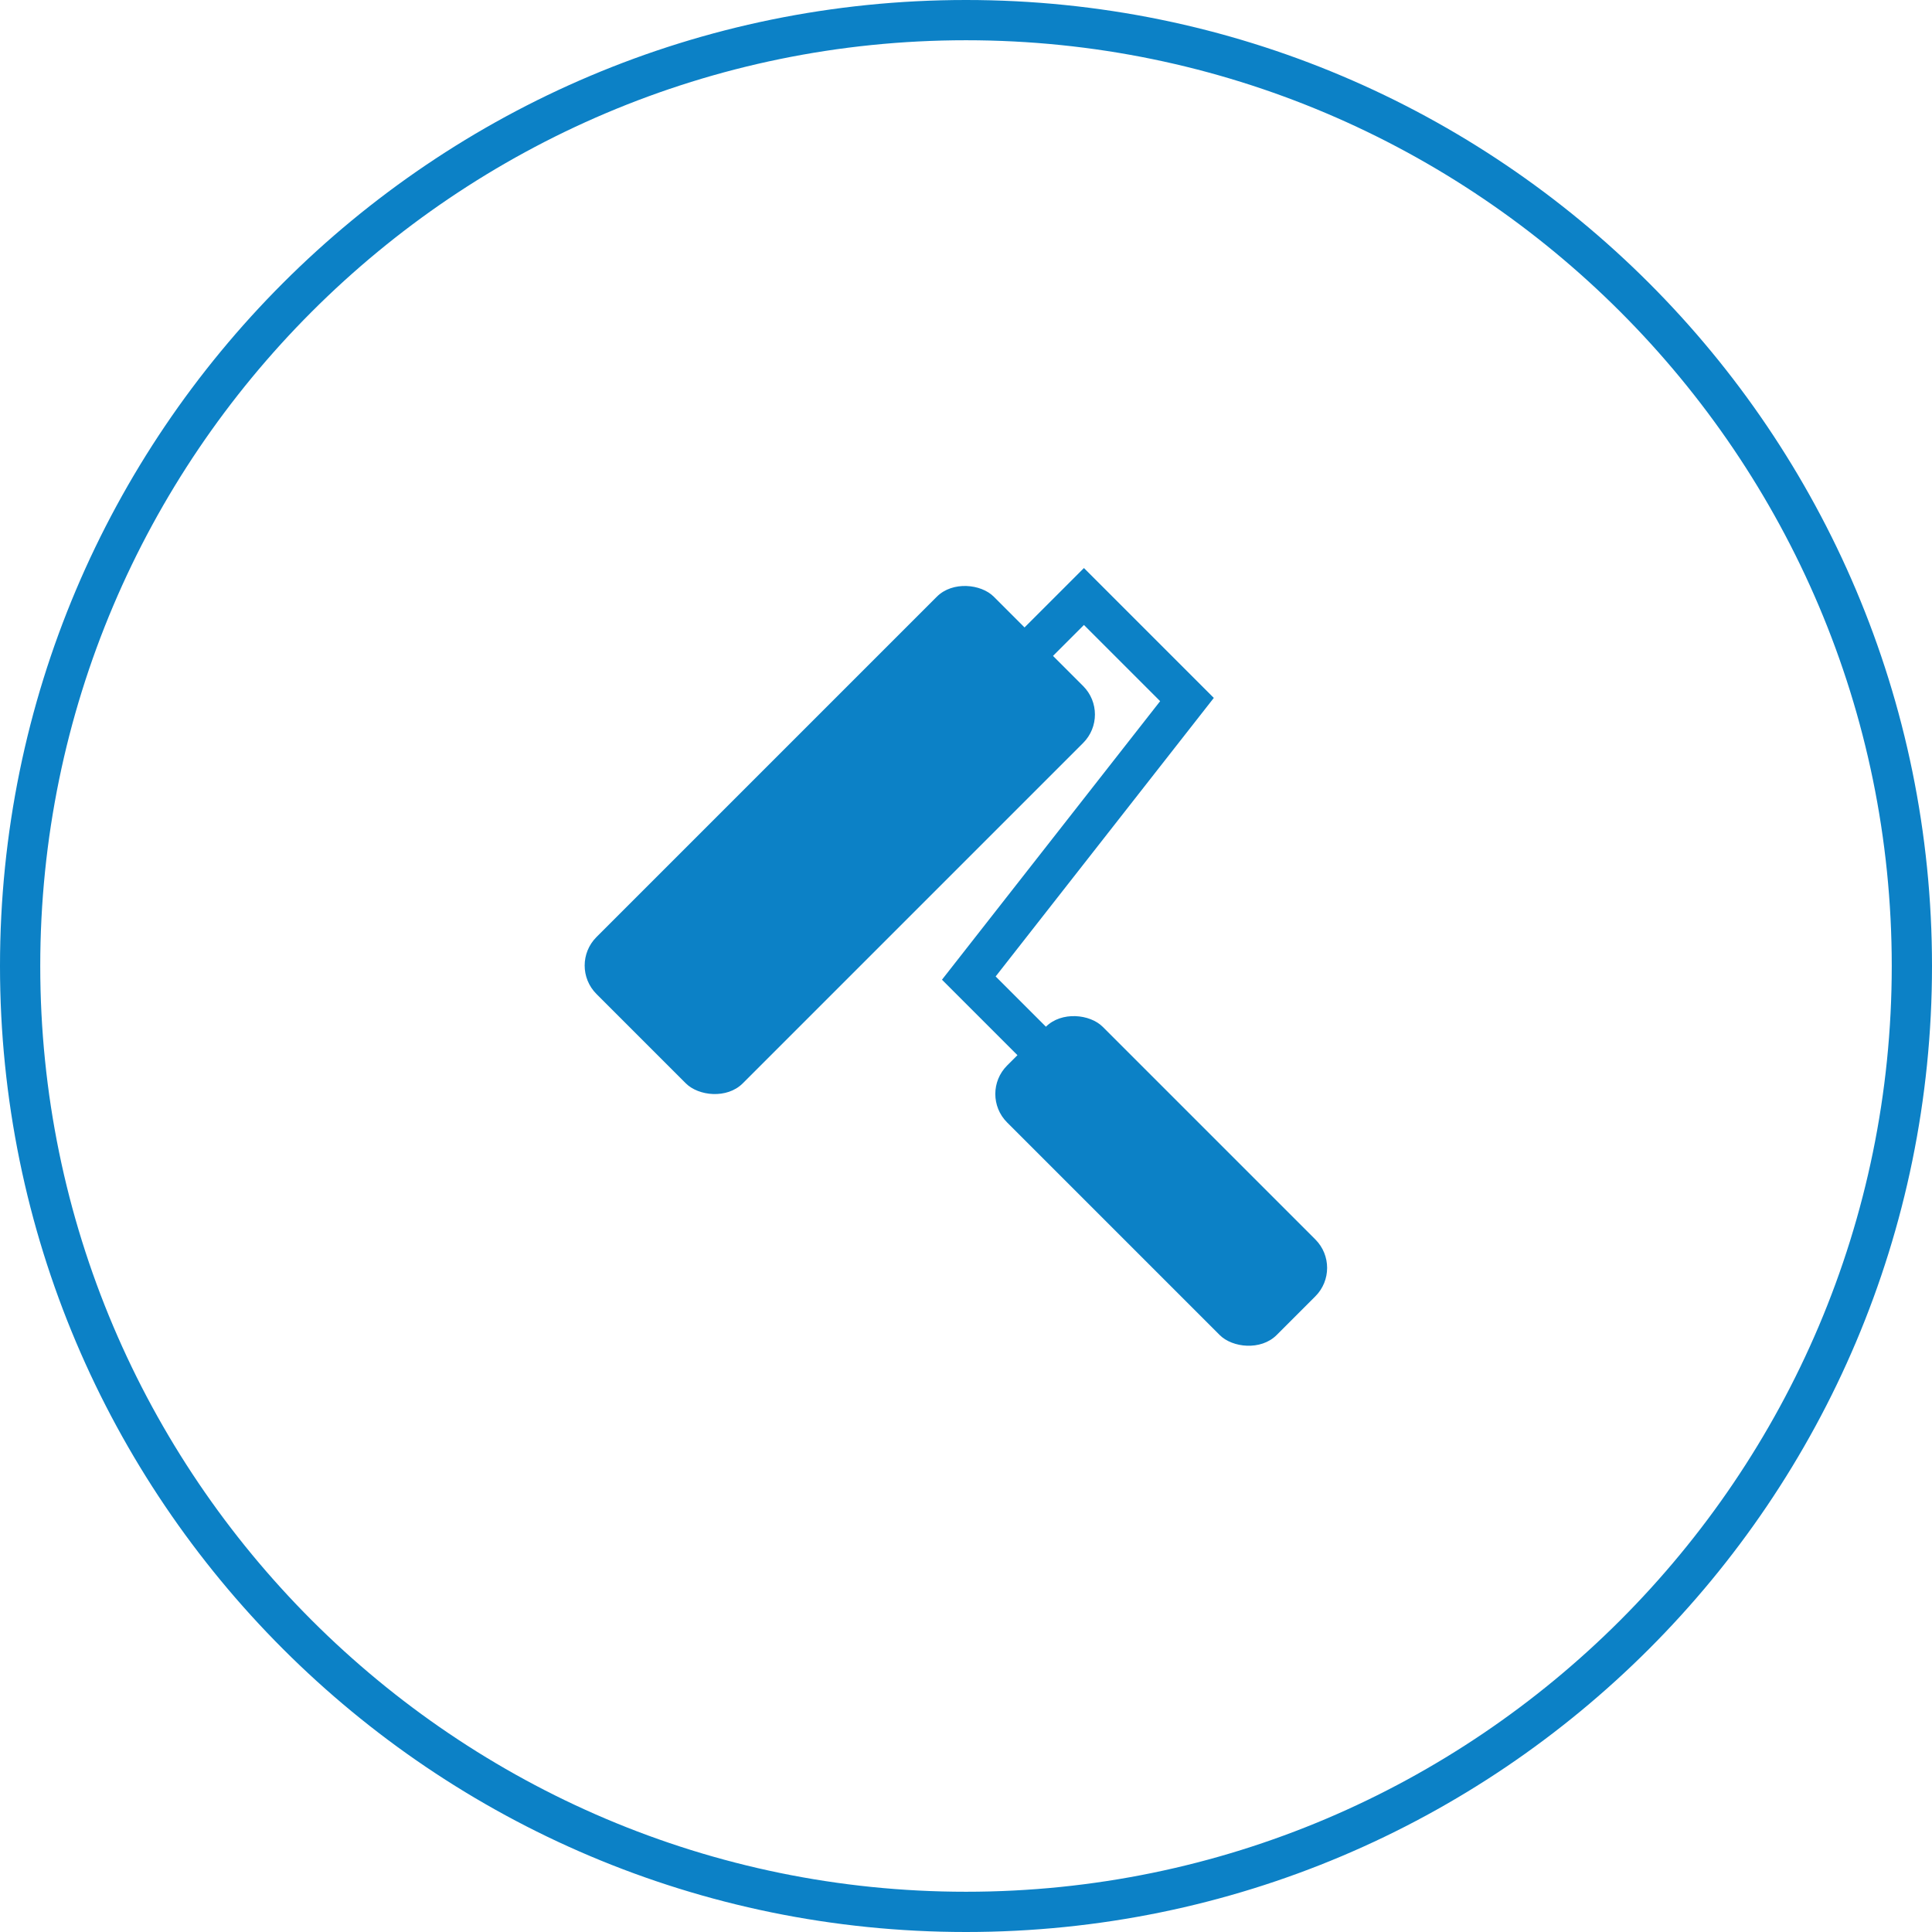
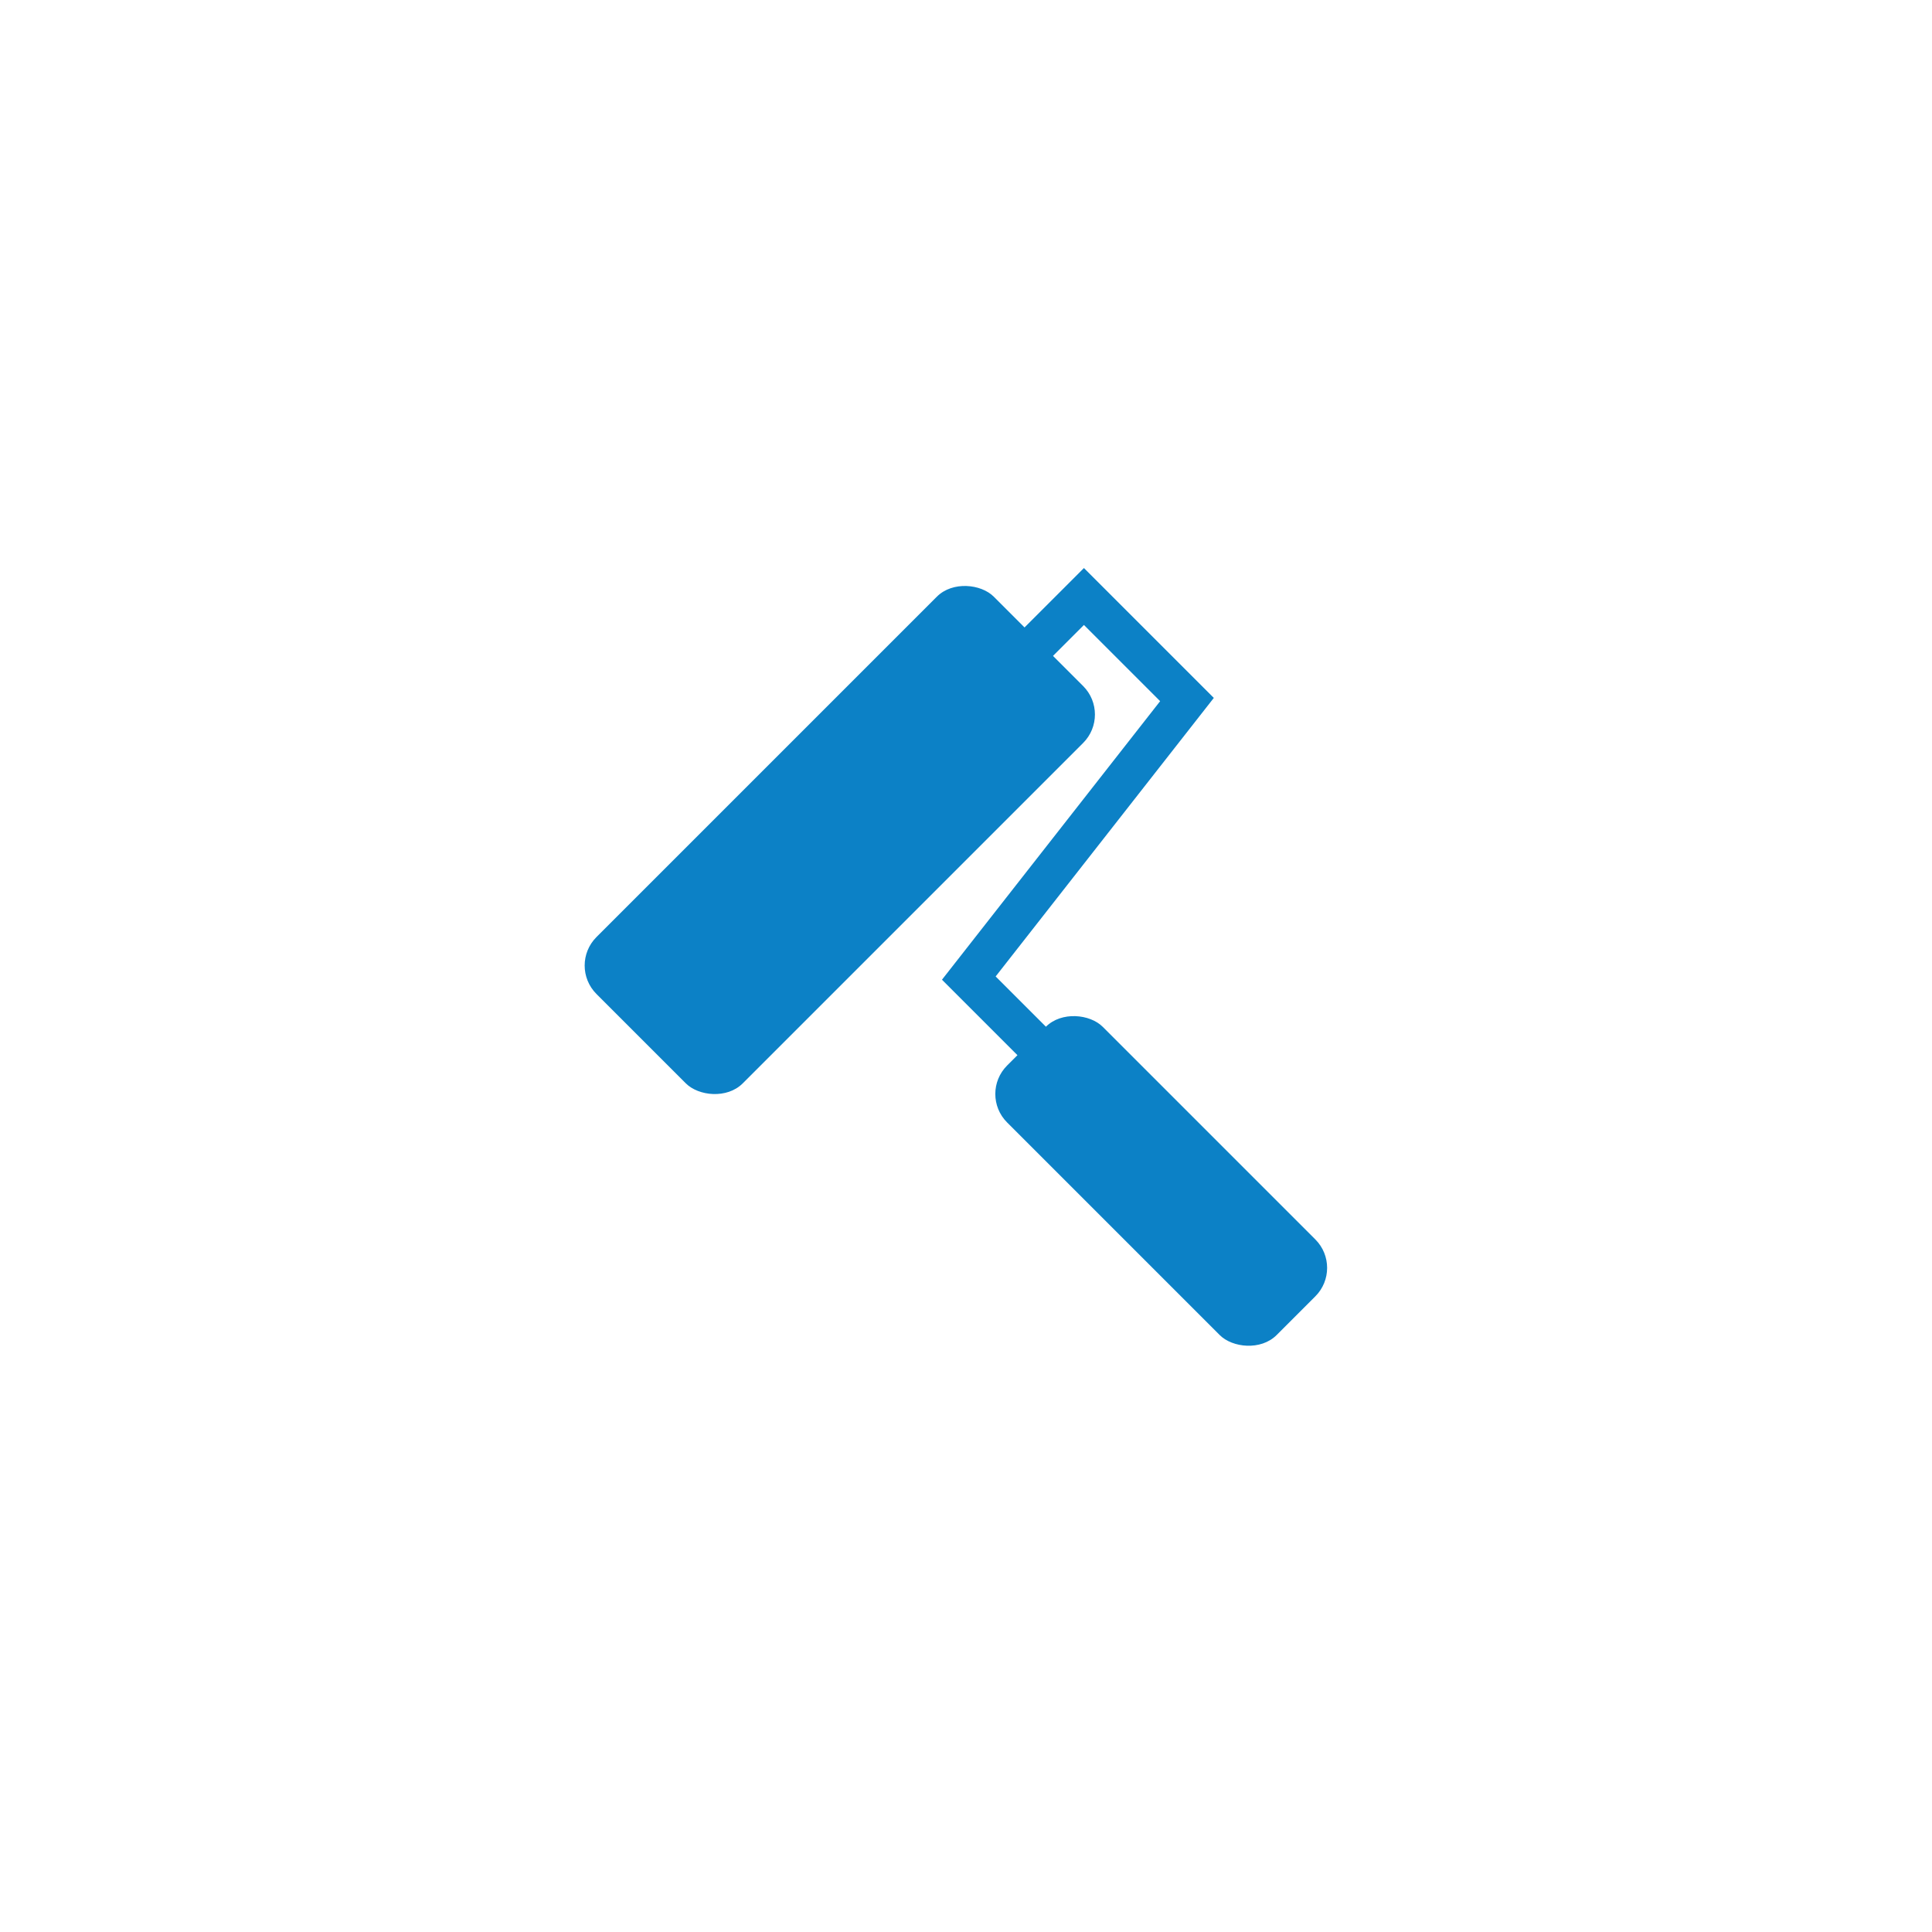
<svg xmlns="http://www.w3.org/2000/svg" id="Layer_2" data-name="Layer 2" viewBox="0 0 48 48">
  <defs>
    <style>
      .cls-1 {
        fill: none;
        stroke: #0c81c6;
        stroke-miterlimit: 10;
      }

      .cls-2 {
        fill: #0c81c6;
        stroke-width: 0px;
      }
    </style>
  </defs>
  <g id="Layer_1-2" data-name="Layer 1">
    <g>
-       <path class="cls-2" d="m24,1c12.68,0,23,10.32,23,23s-10.32,23-23,23S1,36.68,1,24,11.32,1,24,1m0-1C10.75,0,0,10.75,0,24s10.75,24,24,24,24-10.75,24-24S37.25,0,24,0h0Z" />
      <g>
        <rect class="cls-2" x="13.89" y="18.3" width="13.96" height="5.14" rx="1" ry="1" transform="translate(-8.65 20.87) rotate(-45)" />
        <polyline class="cls-1" points="20.76 20.99 26.93 14.82 29.49 17.38 24.07 24.3 25.91 26.14" />
        <rect class="cls-2" x="27.17" y="24.61" width="3.36" height="9.47" rx="1" ry="1" transform="translate(-12.3 28.99) rotate(-45)" />
      </g>
    </g>
  </g>
</svg>